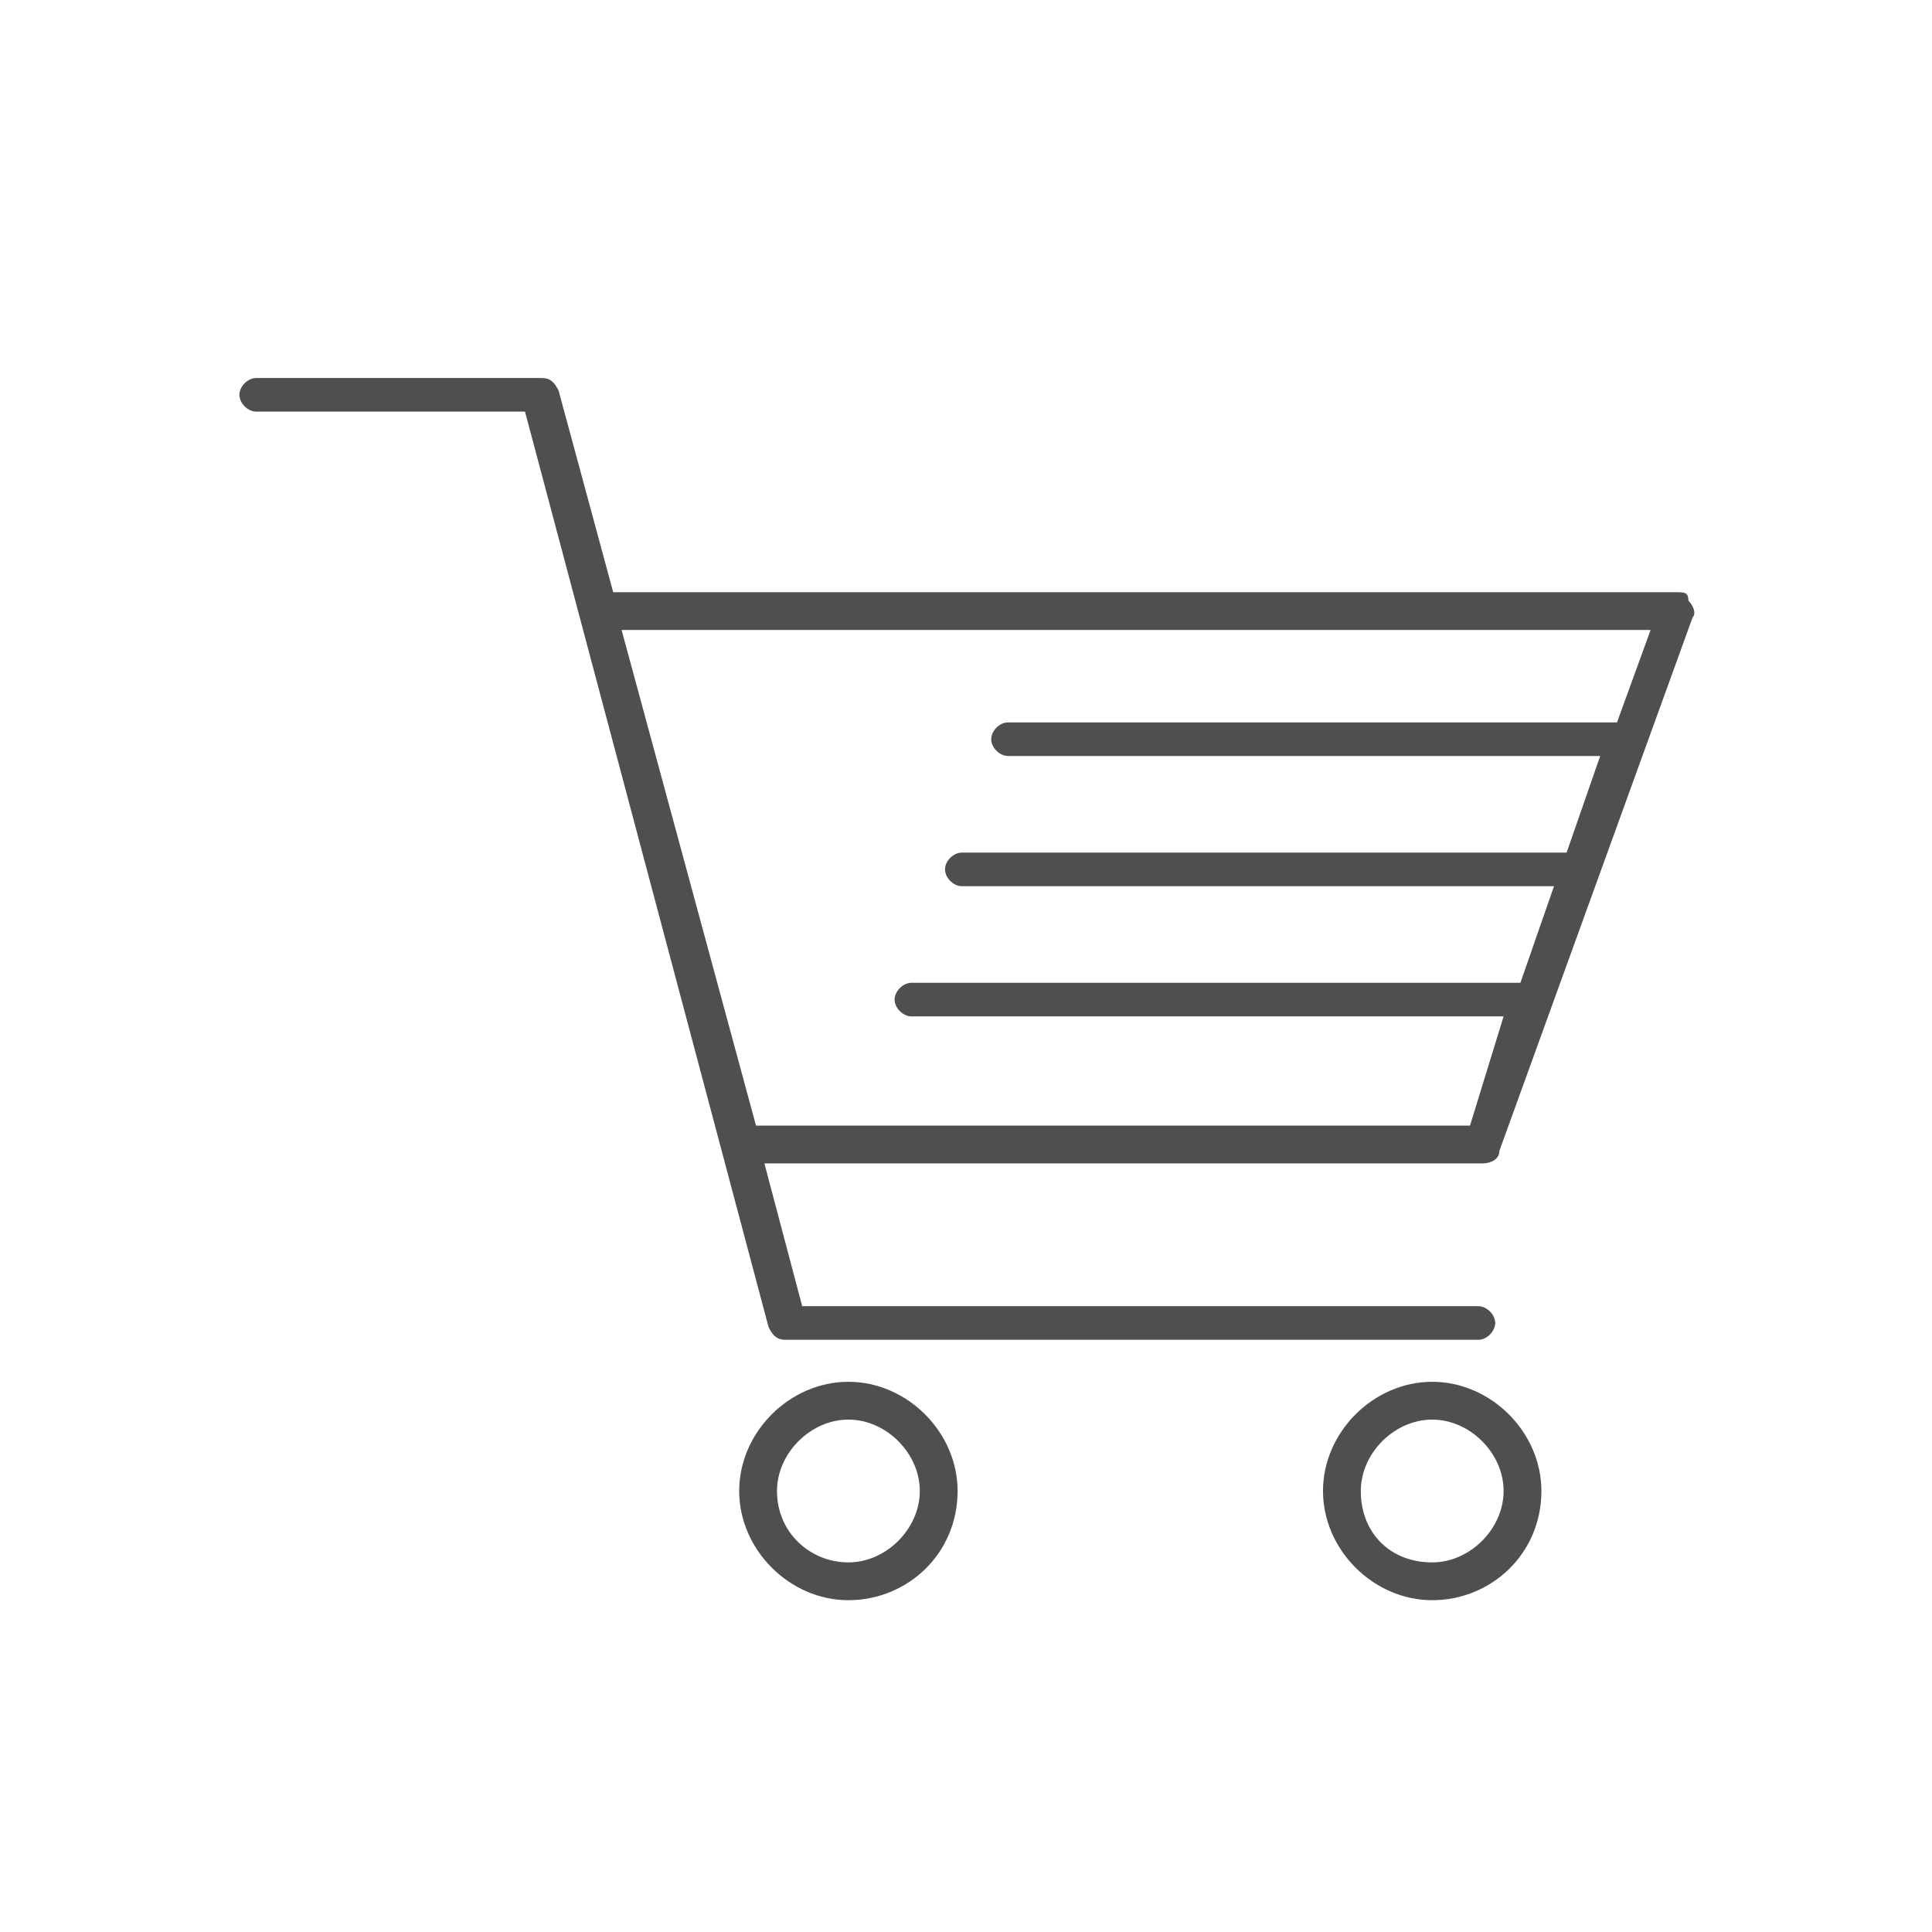
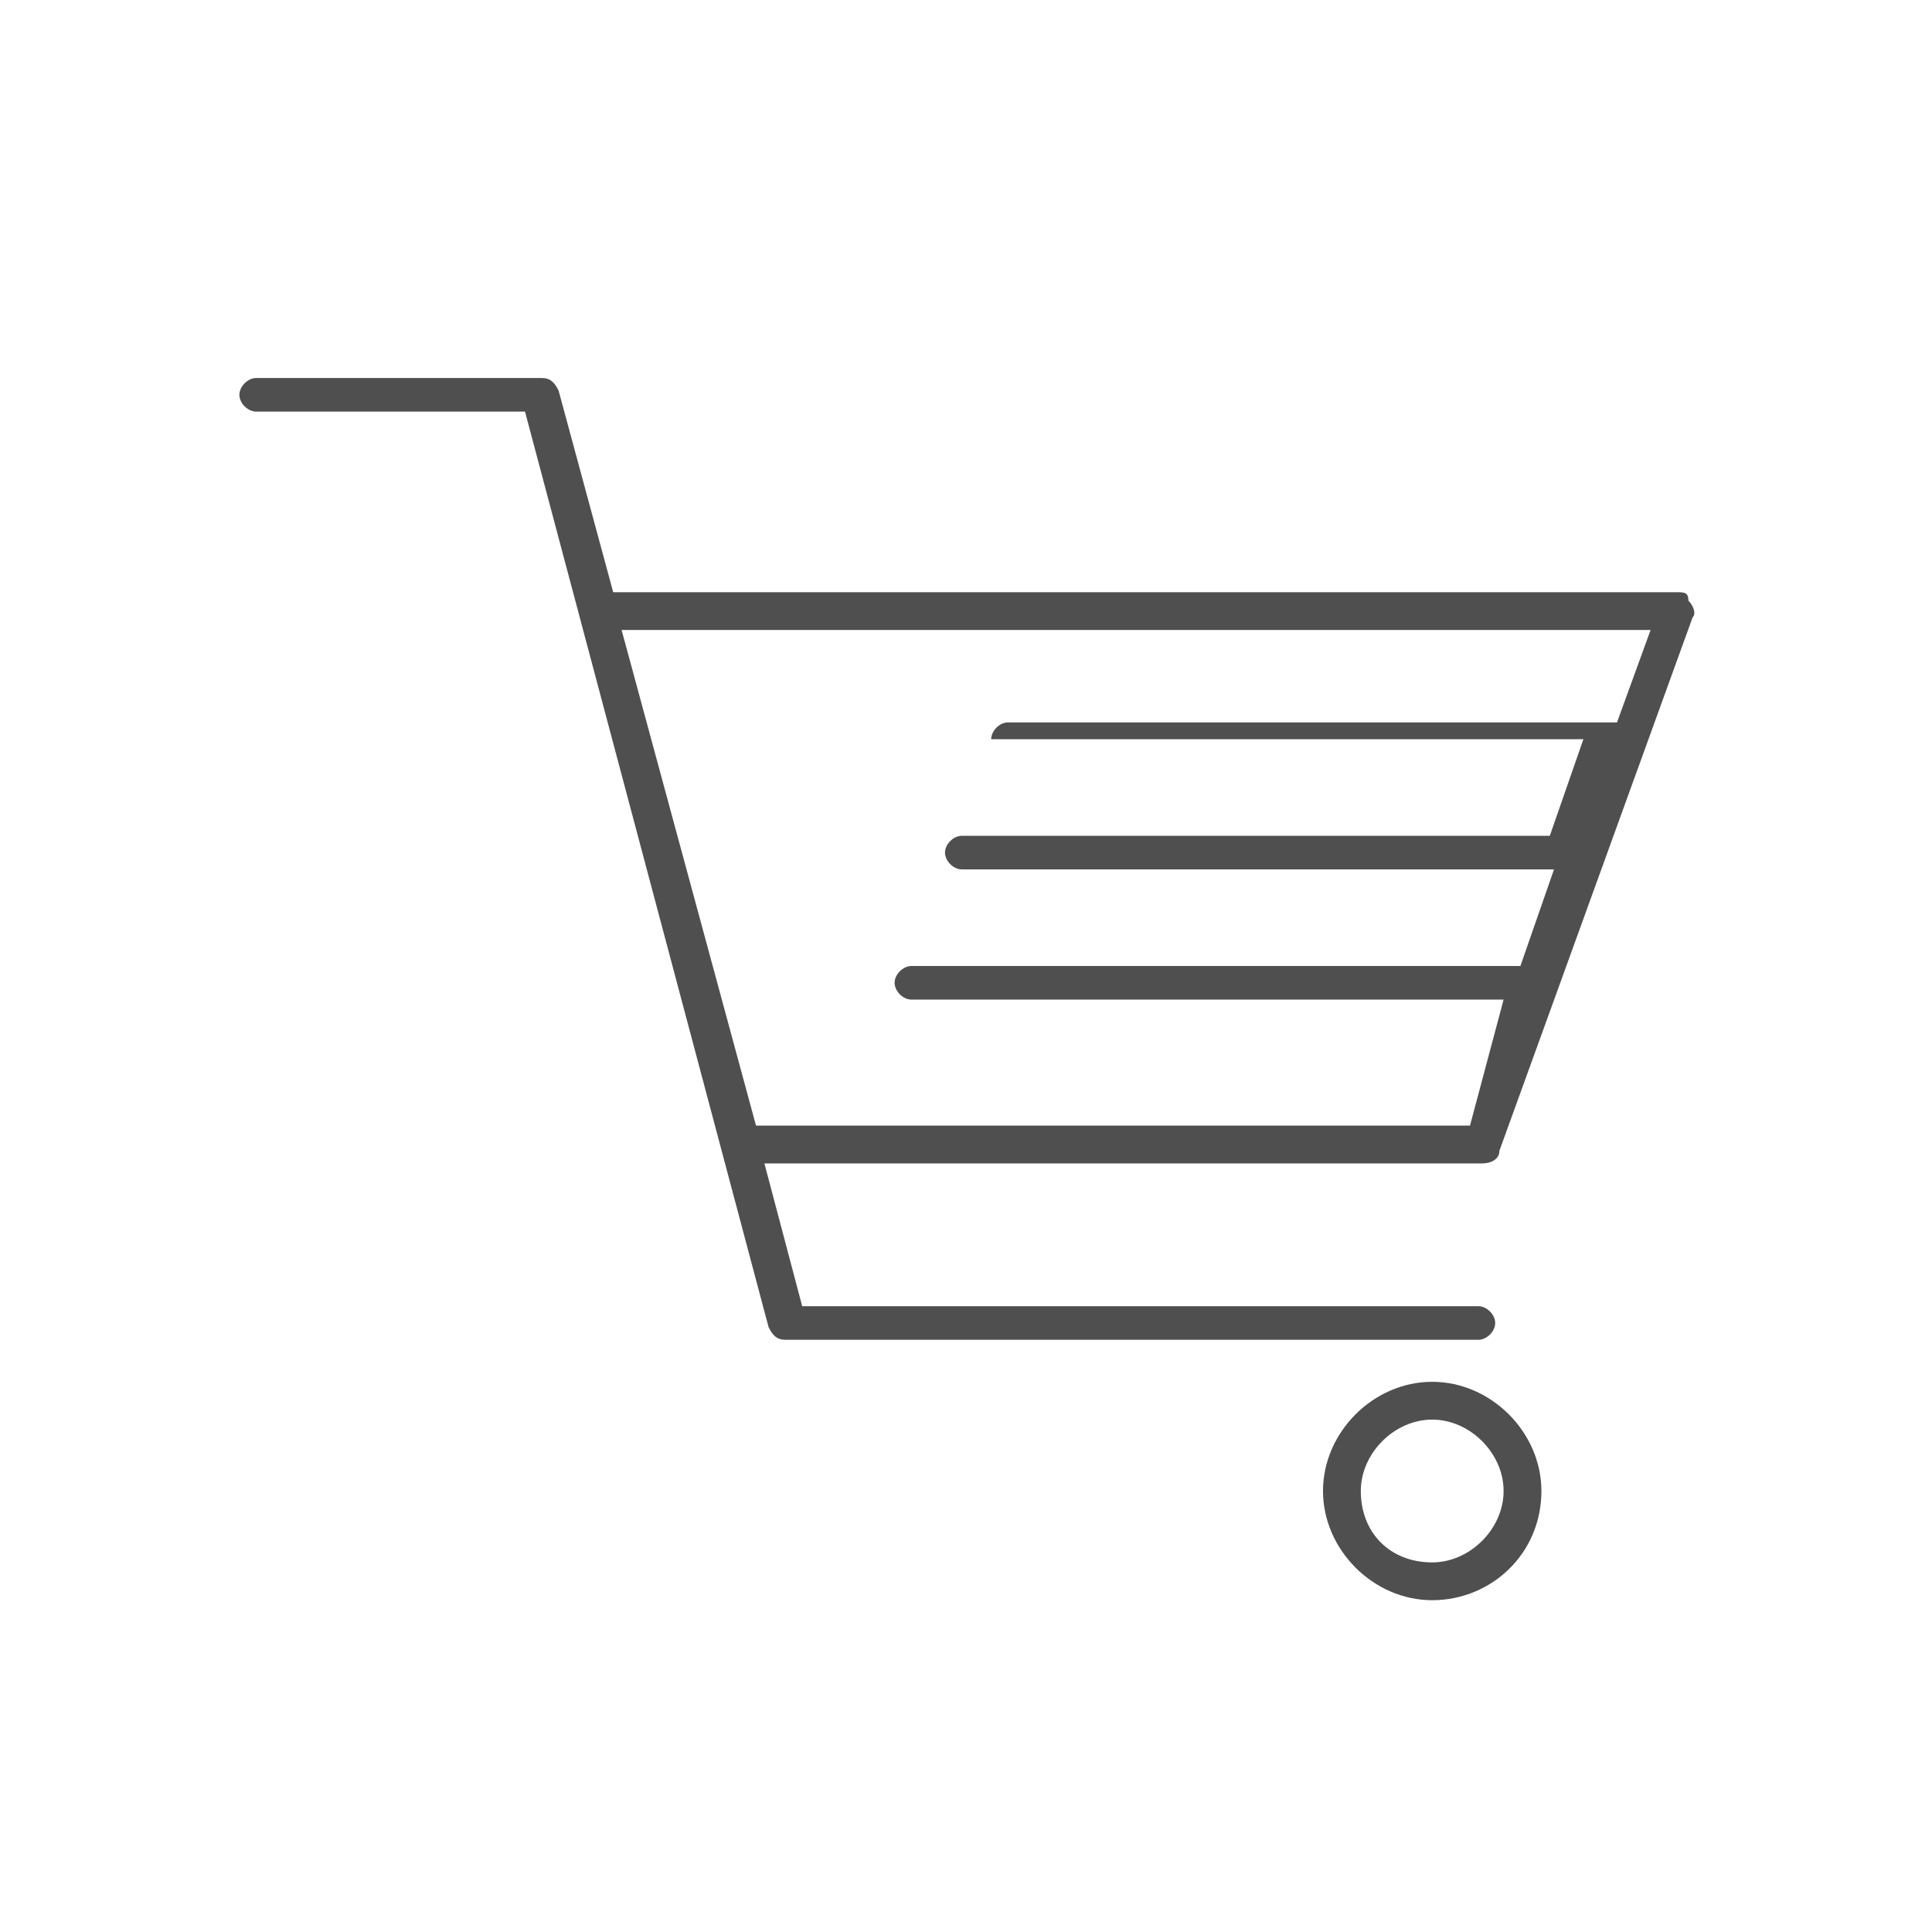
<svg xmlns="http://www.w3.org/2000/svg" version="1.1" id="レイヤー_1" x="0px" y="0px" viewBox="0 0 46 46" style="enable-background:new 0 0 46 46;" xml:space="preserve">
  <style type="text/css">
	.st0{fill:#4F4F4F;}
	.st1{fill:none;}
</style>
  <g>
-     <path class="st0" d="M22.8,35.5c0-1.4-1.2-2.6-2.6-2.6s-2.6,1.2-2.6,2.6s1.2,2.6,2.6,2.6C21.6,38.1,22.8,37,22.8,35.5z M18.5,35.5   c0-0.9,0.8-1.7,1.7-1.7c0.9,0,1.7,0.8,1.7,1.7s-0.8,1.7-1.7,1.7S18.5,36.5,18.5,35.5z" />
    <path class="st0" d="M36.7,35.5c0-1.4-1.2-2.6-2.6-2.6c-1.4,0-2.6,1.2-2.6,2.6s1.2,2.6,2.6,2.6C35.5,38.1,36.7,37,36.7,35.5z    M32.4,35.5c0-0.9,0.8-1.7,1.7-1.7s1.7,0.8,1.7,1.7s-0.8,1.7-1.7,1.7C33.1,37.2,32.4,36.5,32.4,35.5z" />
-     <path class="st0" d="M39.9,14.1H14.6l-1.3-4.8C13.2,9.1,13.1,9,12.9,9H6.1C5.9,9,5.7,9.2,5.7,9.4s0.2,0.4,0.4,0.4h6.4l5.8,21.8   c0.1,0.2,0.2,0.3,0.4,0.3h16.5c0.2,0,0.4-0.2,0.4-0.4c0-0.2-0.2-0.4-0.4-0.4H19.1l-0.9-3.4h17.1c0.2,0,0.4-0.1,0.4-0.3l4.6-12.7   c0.1-0.1,0-0.3-0.1-0.4C40.2,14.1,40.1,14.1,39.9,14.1z M38.5,17.2H24c-0.2,0-0.4,0.2-0.4,0.4c0,0.2,0.2,0.4,0.4,0.4h14.1l-0.8,2.3   H22.9c-0.2,0-0.4,0.2-0.4,0.4c0,0.2,0.2,0.4,0.4,0.4H37l-0.8,2.3H21.7c-0.2,0-0.4,0.2-0.4,0.4c0,0.2,0.2,0.4,0.4,0.4h14.1L35,26.8   H18L14.8,15h24.5L38.5,17.2z" />
+     <path class="st0" d="M39.9,14.1H14.6l-1.3-4.8C13.2,9.1,13.1,9,12.9,9H6.1C5.9,9,5.7,9.2,5.7,9.4s0.2,0.4,0.4,0.4h6.4l5.8,21.8   c0.1,0.2,0.2,0.3,0.4,0.3h16.5c0.2,0,0.4-0.2,0.4-0.4c0-0.2-0.2-0.4-0.4-0.4H19.1l-0.9-3.4h17.1c0.2,0,0.4-0.1,0.4-0.3l4.6-12.7   c0.1-0.1,0-0.3-0.1-0.4C40.2,14.1,40.1,14.1,39.9,14.1z M38.5,17.2H24c-0.2,0-0.4,0.2-0.4,0.4h14.1l-0.8,2.3   H22.9c-0.2,0-0.4,0.2-0.4,0.4c0,0.2,0.2,0.4,0.4,0.4H37l-0.8,2.3H21.7c-0.2,0-0.4,0.2-0.4,0.4c0,0.2,0.2,0.4,0.4,0.4h14.1L35,26.8   H18L14.8,15h24.5L38.5,17.2z" />
  </g>
  <rect class="st1" width="46" height="46" />
</svg>